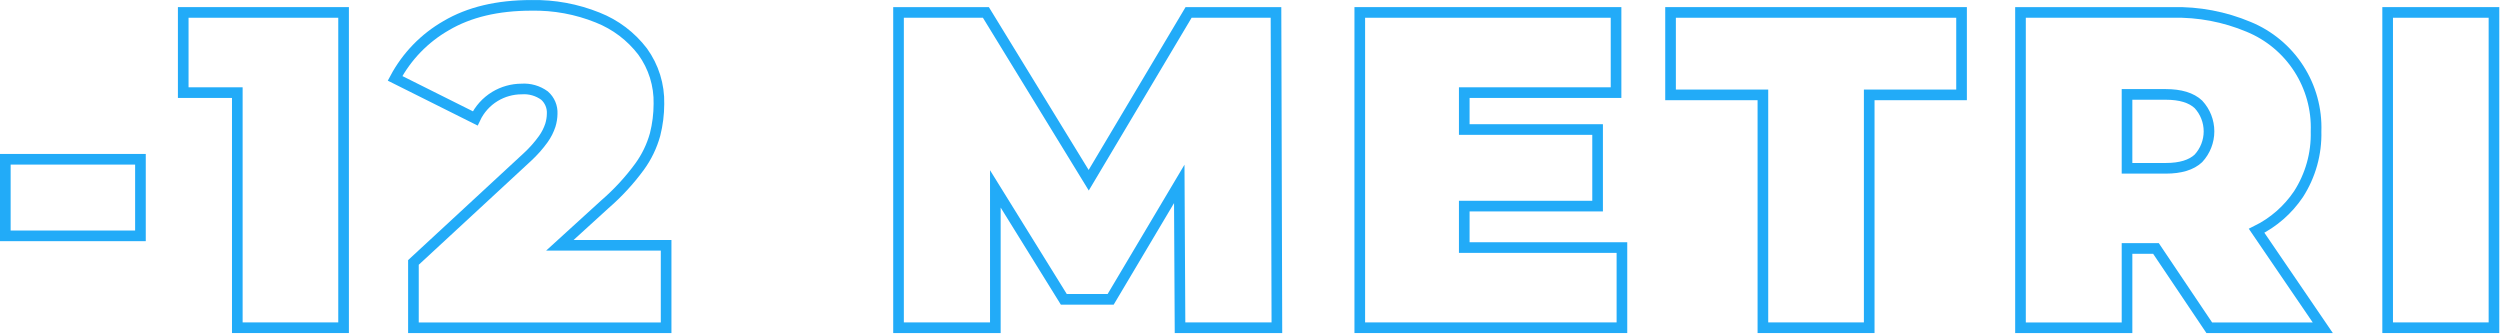
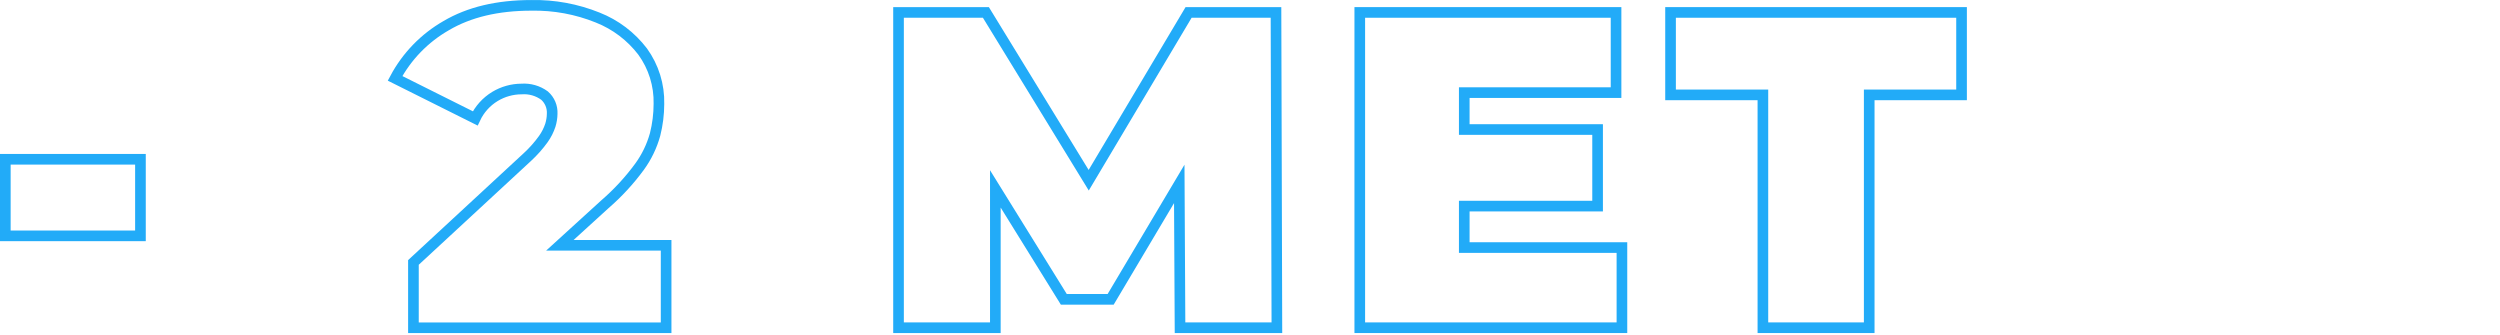
<svg xmlns="http://www.w3.org/2000/svg" width="940" height="126" viewBox="0 0 940 126" fill="none">
  <path d="M52.807 59.886H2V88.678H52.807V59.886Z" stroke="#22ABF8" stroke-width="4" stroke-miterlimit="10" />
-   <path d="M89.227 123.223H129.187V4.672H68.894V34.826H89.227V123.223Z" stroke="#22ABF8" stroke-width="4" stroke-miterlimit="10" />
  <path d="M186.1 36.268C189.116 34.443 192.572 33.474 196.098 33.464C199.178 33.239 202.237 34.114 204.734 35.931C205.702 36.782 206.464 37.841 206.964 39.029C207.463 40.217 207.687 41.502 207.618 42.789C207.595 44.251 207.363 45.702 206.929 47.099C206.317 48.946 205.431 50.69 204.301 52.274C202.535 54.732 200.521 57.003 198.293 59.052L155.449 98.676V123.238H250.462V92.234H210.502L227.422 76.821C232.287 72.616 236.662 67.875 240.464 62.689C243.125 59.035 245.106 54.932 246.312 50.576C247.264 46.81 247.749 42.94 247.754 39.056C247.919 32.017 245.775 25.118 241.65 19.412C237.281 13.672 231.424 9.239 224.714 6.594C216.807 3.407 208.338 1.849 199.815 2.012C187.061 2.012 176.379 4.554 167.77 9.638C159.623 14.304 152.959 21.174 148.543 29.458L178.681 44.519C180.289 41.1 182.87 38.23 186.1 36.268Z" stroke="#22ABF8" stroke-width="4" stroke-miterlimit="10" />
  <path d="M417.606 112.552L443.402 69.147L443.691 123.223H480.11L479.773 4.672H446.911L409.354 67.769L370.692 4.672H337.846V123.223H374.249V71.021L399.997 112.552H417.606Z" stroke="#22ABF8" stroke-width="4" stroke-miterlimit="10" />
  <path d="M609.846 93.084H550.563V77.494H600.697V48.702H550.563V34.826H607.635V4.672H511.275V123.223H609.846V93.084Z" stroke="#22ABF8" stroke-width="4" stroke-miterlimit="10" />
  <path d="M702.824 123.223V35.675H737.545V4.672H628.127V35.675H662.848V123.223H702.824Z" stroke="#22ABF8" stroke-width="4" stroke-miterlimit="10" />
-   <path d="M830.685 123.239H873.369L848.486 86.772C854.836 83.635 860.259 78.897 864.22 73.025C868.749 65.99 871.055 57.755 870.837 49.391C871.132 41.04 868.862 32.798 864.333 25.775C859.805 18.751 853.235 13.283 845.506 10.104C836.431 6.287 826.651 4.436 816.809 4.673H759.705V123.239H799.761V93.421H810.641L830.685 123.239ZM799.761 35.5H814.326C819.854 35.5 823.939 36.749 826.599 39.233C829.162 41.995 830.587 45.623 830.587 49.391C830.587 53.159 829.162 56.788 826.599 59.55C823.955 62.033 819.854 63.283 814.326 63.283H799.761V35.5Z" stroke="#22ABF8" stroke-width="4" stroke-miterlimit="10" />
-   <path d="M937.732 4.672H897.756V123.223H937.732V4.672Z" stroke="#22ABF8" stroke-width="4" stroke-miterlimit="10" />
</svg>